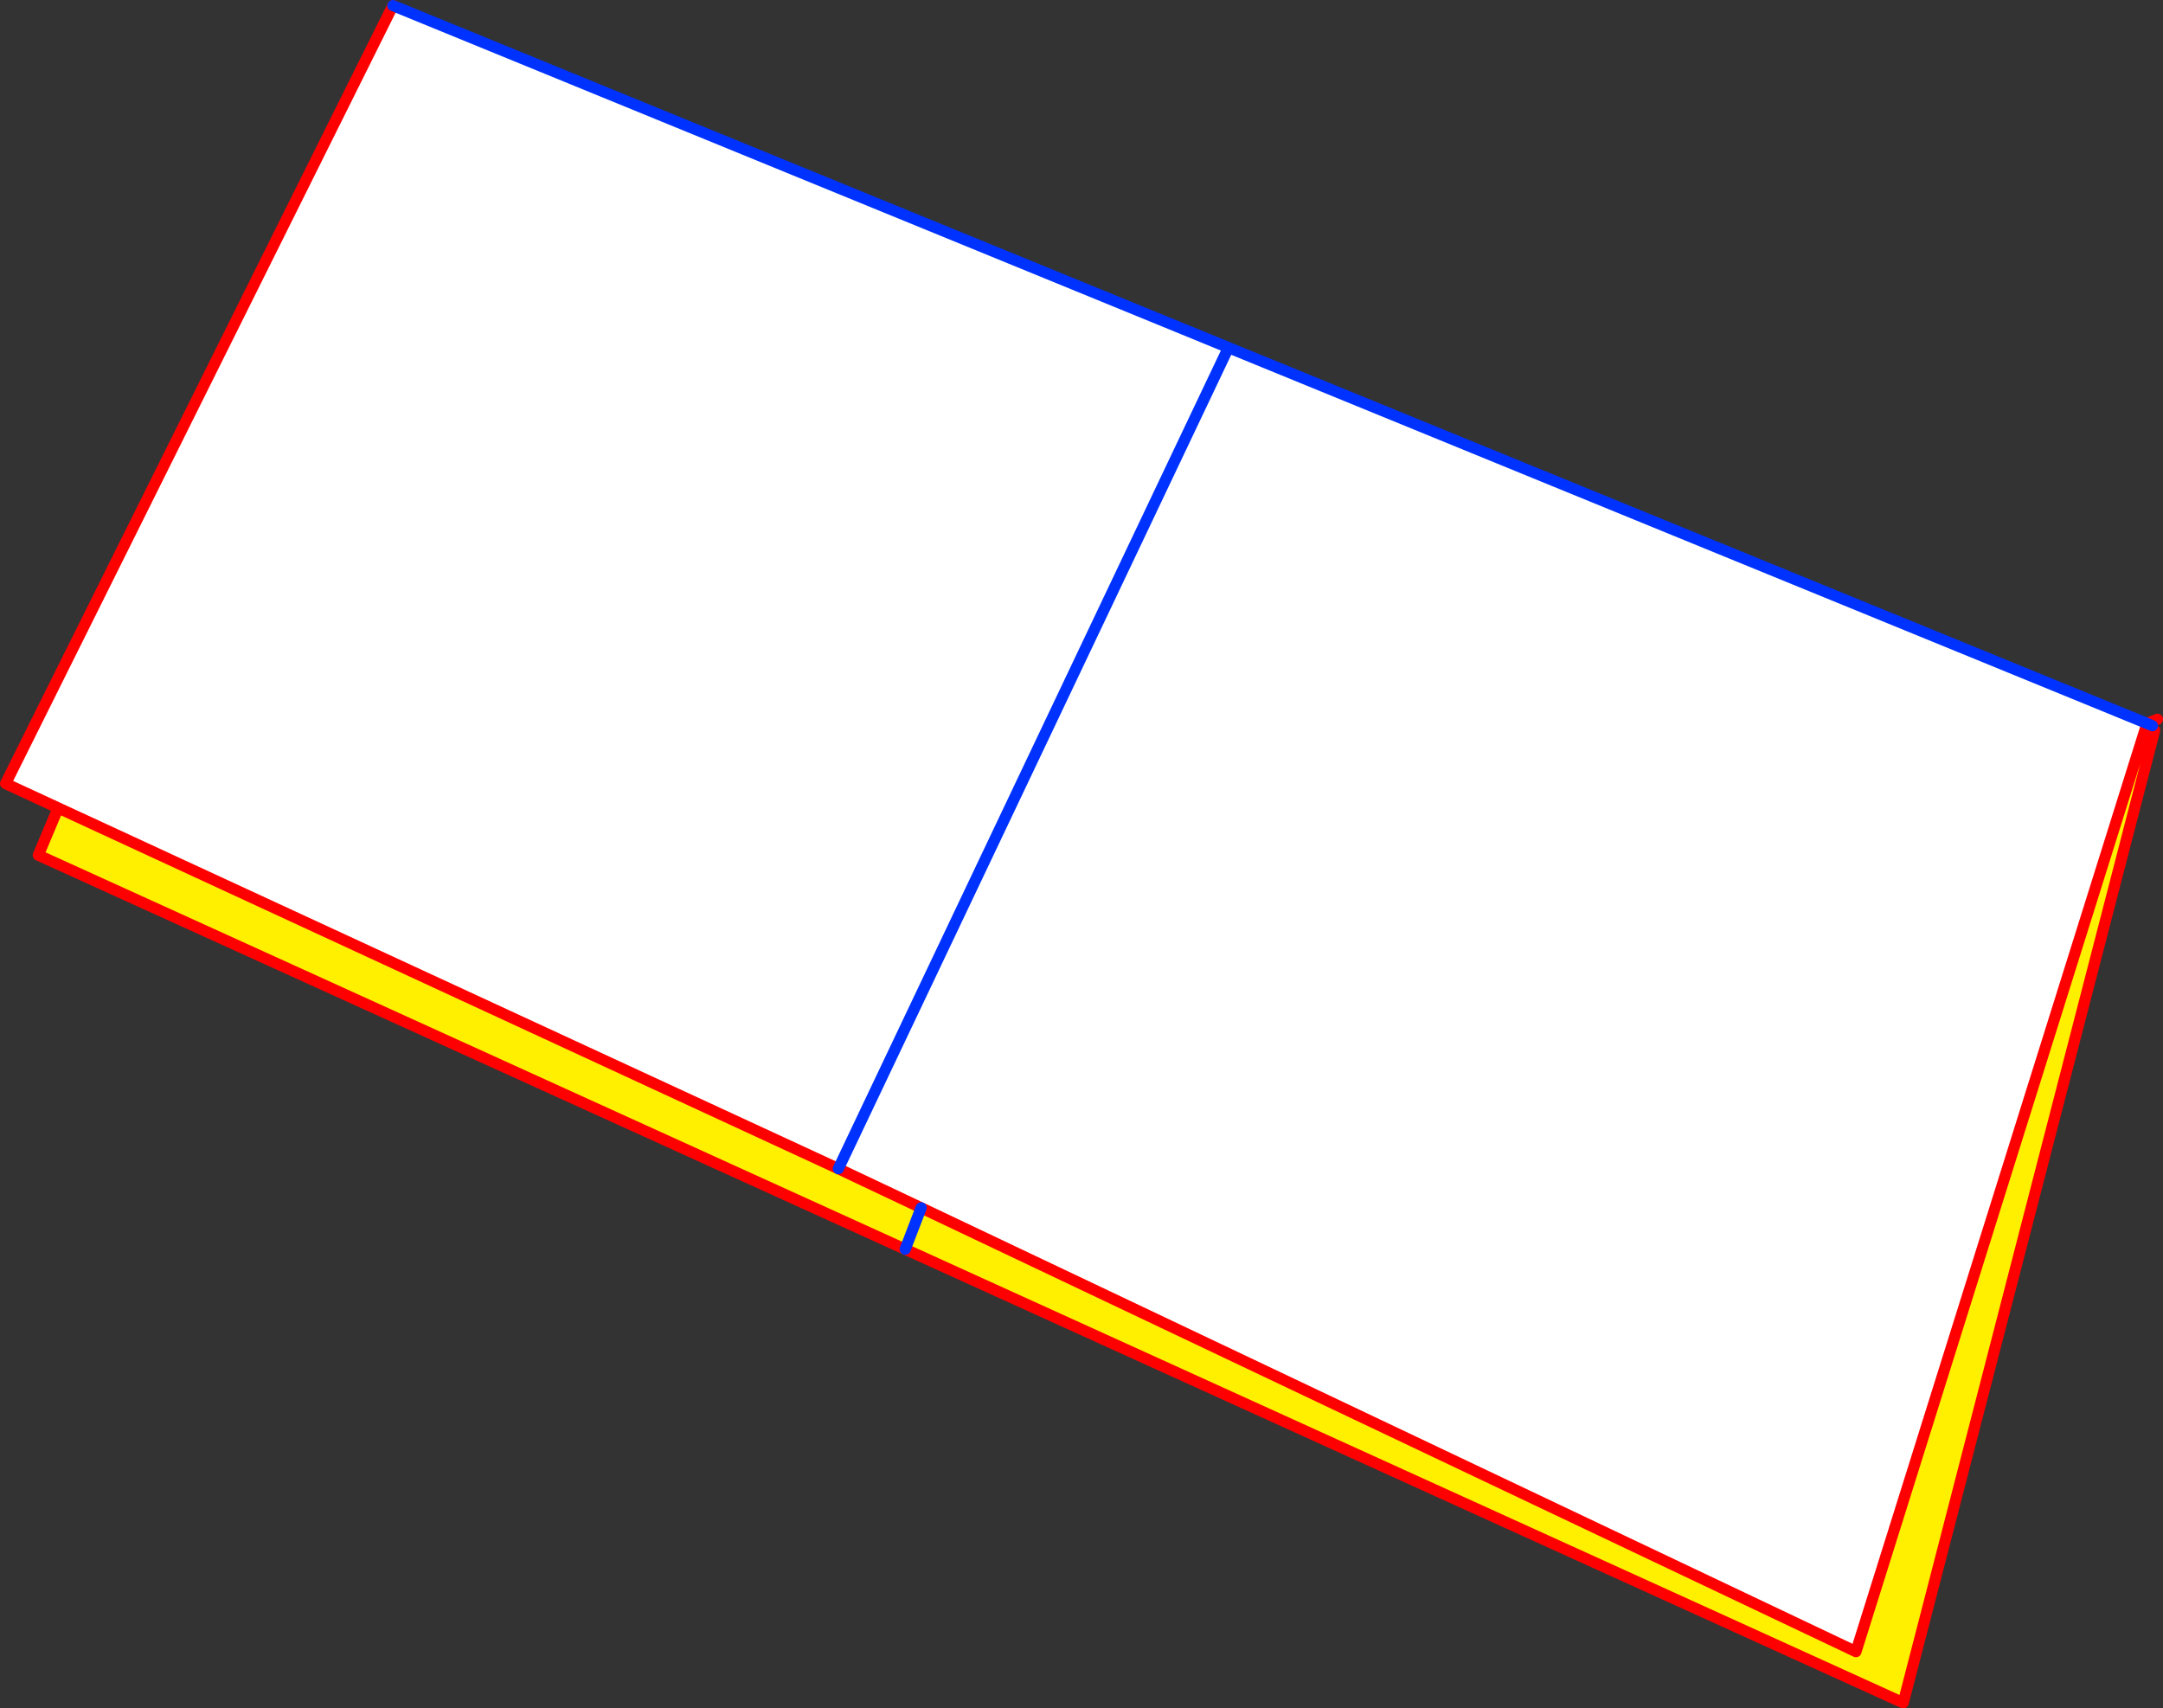
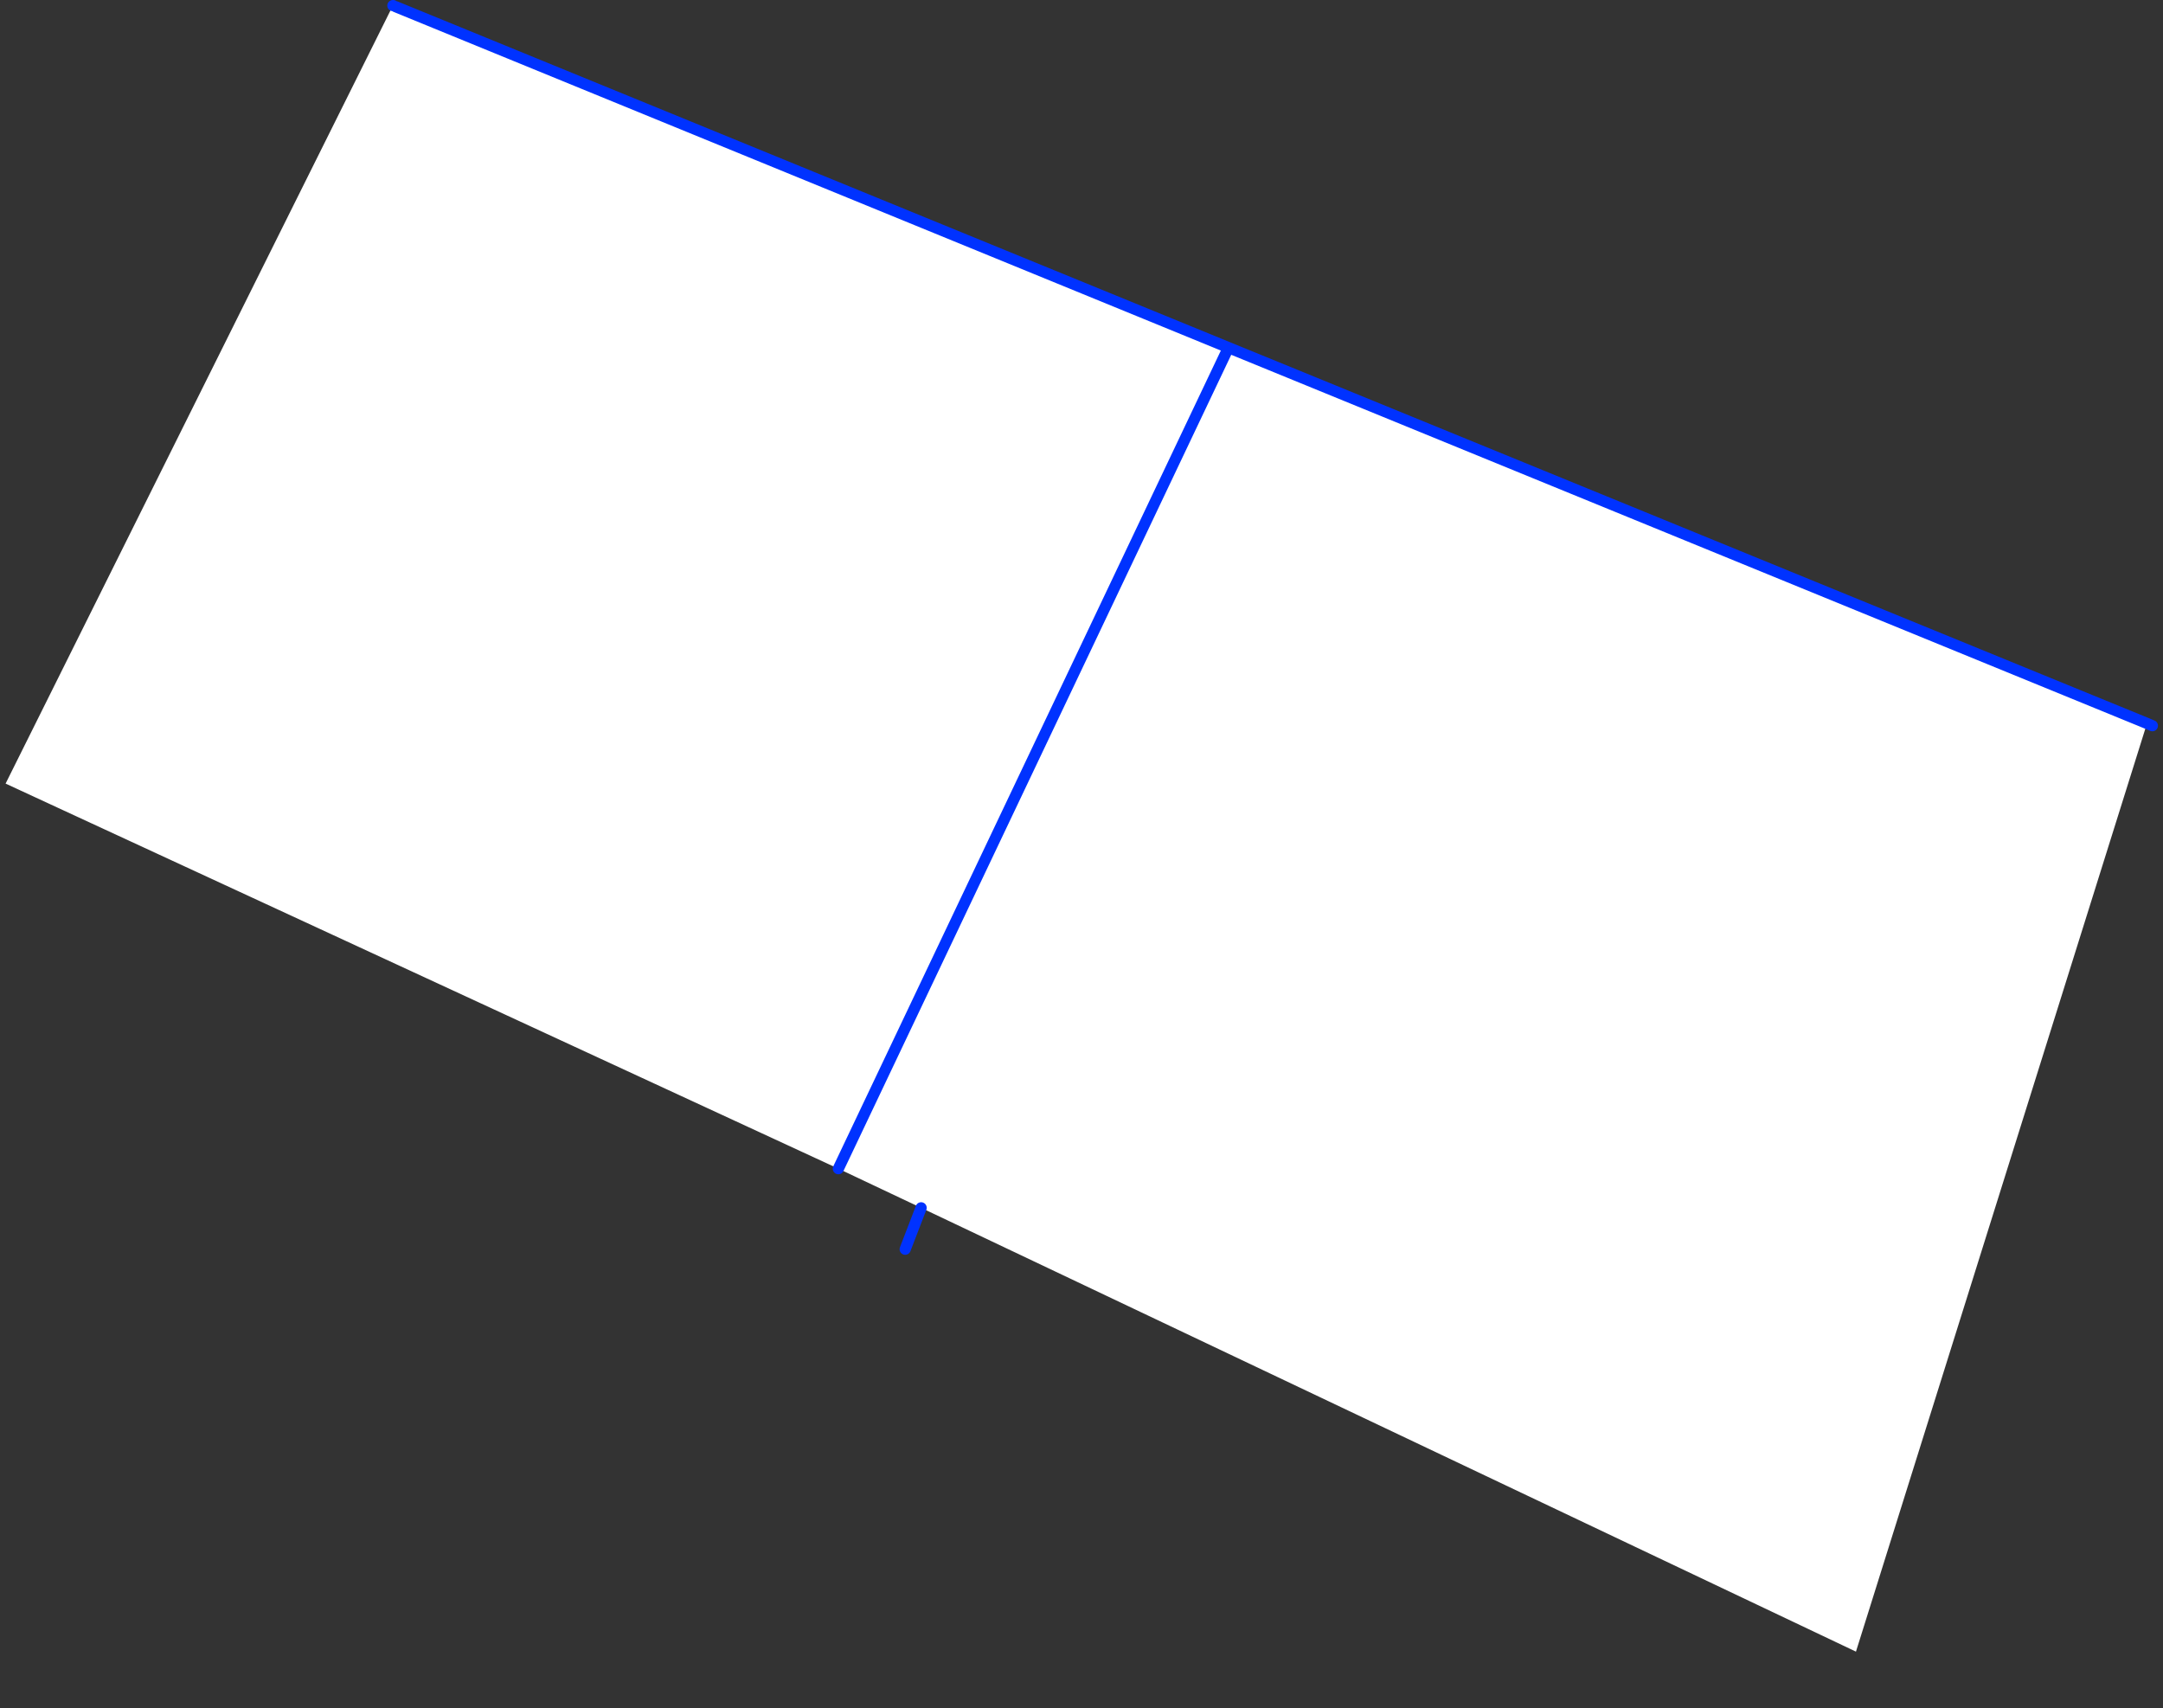
<svg xmlns="http://www.w3.org/2000/svg" height="305.45px" width="386.75px">
  <rect width="100%" height="100%" fill="#333333" stroke="none" />
  <g transform="matrix(1.0, 0.0, 0.0, 1.0, -120.1, -196.2)">
    <path d="M504.0 325.55 L503.75 326.3 451.95 491.5 284.8 412.15 270.0 405.15 339.75 258.35 270.0 405.15 130.5 340.65 121.1 336.3 190.35 197.2 190.85 197.4 339.75 258.35 504.0 325.55 M281.95 419.55 L281.5 419.35 284.8 412.15 281.95 419.55" fill="#ffffff" fill-rule="evenodd" stroke="none" />
-     <path d="M270.0 405.15 L284.8 412.15 451.95 491.5 503.75 326.3 505.35 326.8 460.4 500.65 281.95 419.55 284.8 412.15 281.5 419.35 126.95 349.1 130.5 340.65 270.0 405.15" fill="#fff000" fill-rule="evenodd" stroke="none" />
-     <path d="M503.75 326.3 L504.0 325.55 505.85 324.8 M270.0 405.15 L284.8 412.15 451.95 491.5 503.75 326.3 M505.35 326.8 L460.4 500.65 281.95 419.55 281.5 419.35 126.95 349.1 130.5 340.65 121.1 336.3 190.35 197.2 M190.4 197.2 L190.85 197.4 M270.0 405.15 L130.5 340.65" fill="none" stroke="#ff0000" stroke-linecap="round" stroke-linejoin="round" stroke-width="2.0" />
    <path d="M504.0 325.55 L504.95 325.95 M504.0 325.55 L339.75 258.35 270.0 405.15 M190.35 197.2 L190.4 197.2 M190.85 197.4 L339.75 258.35 M284.8 412.15 L281.95 419.55" fill="none" stroke="#0032ff" stroke-linecap="round" stroke-linejoin="round" stroke-width="2.0" />
  </g>
</svg>